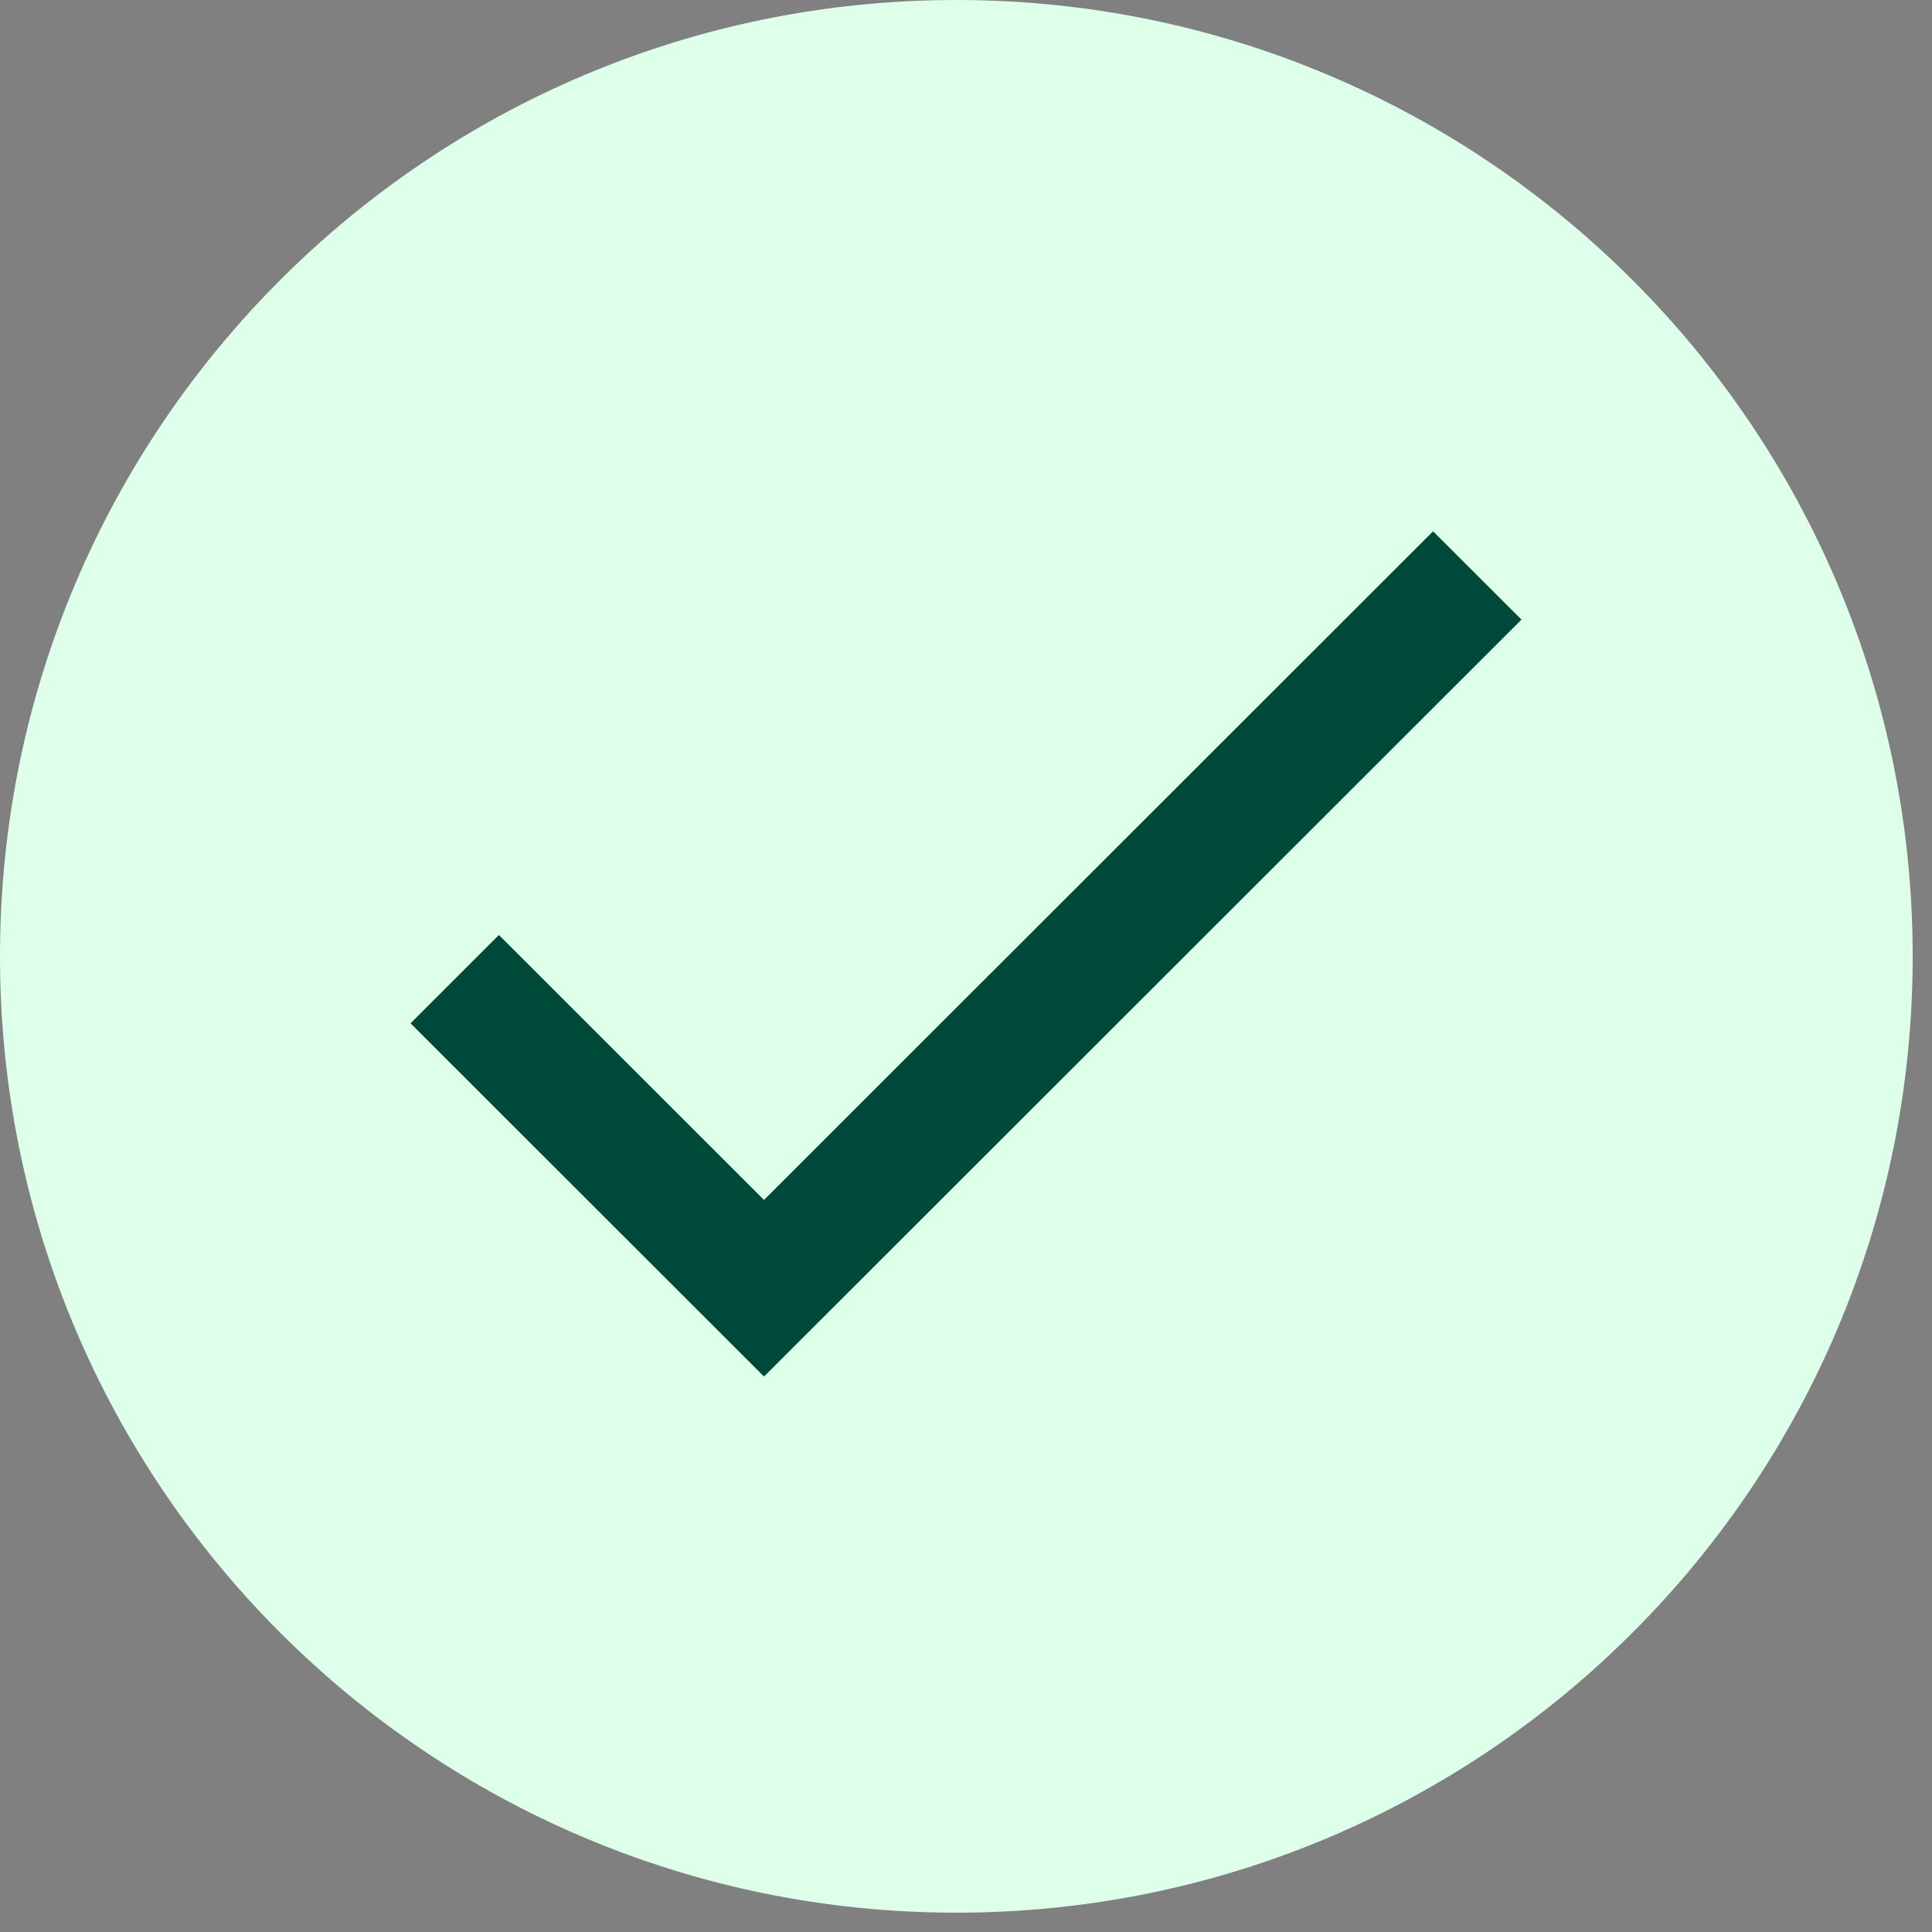
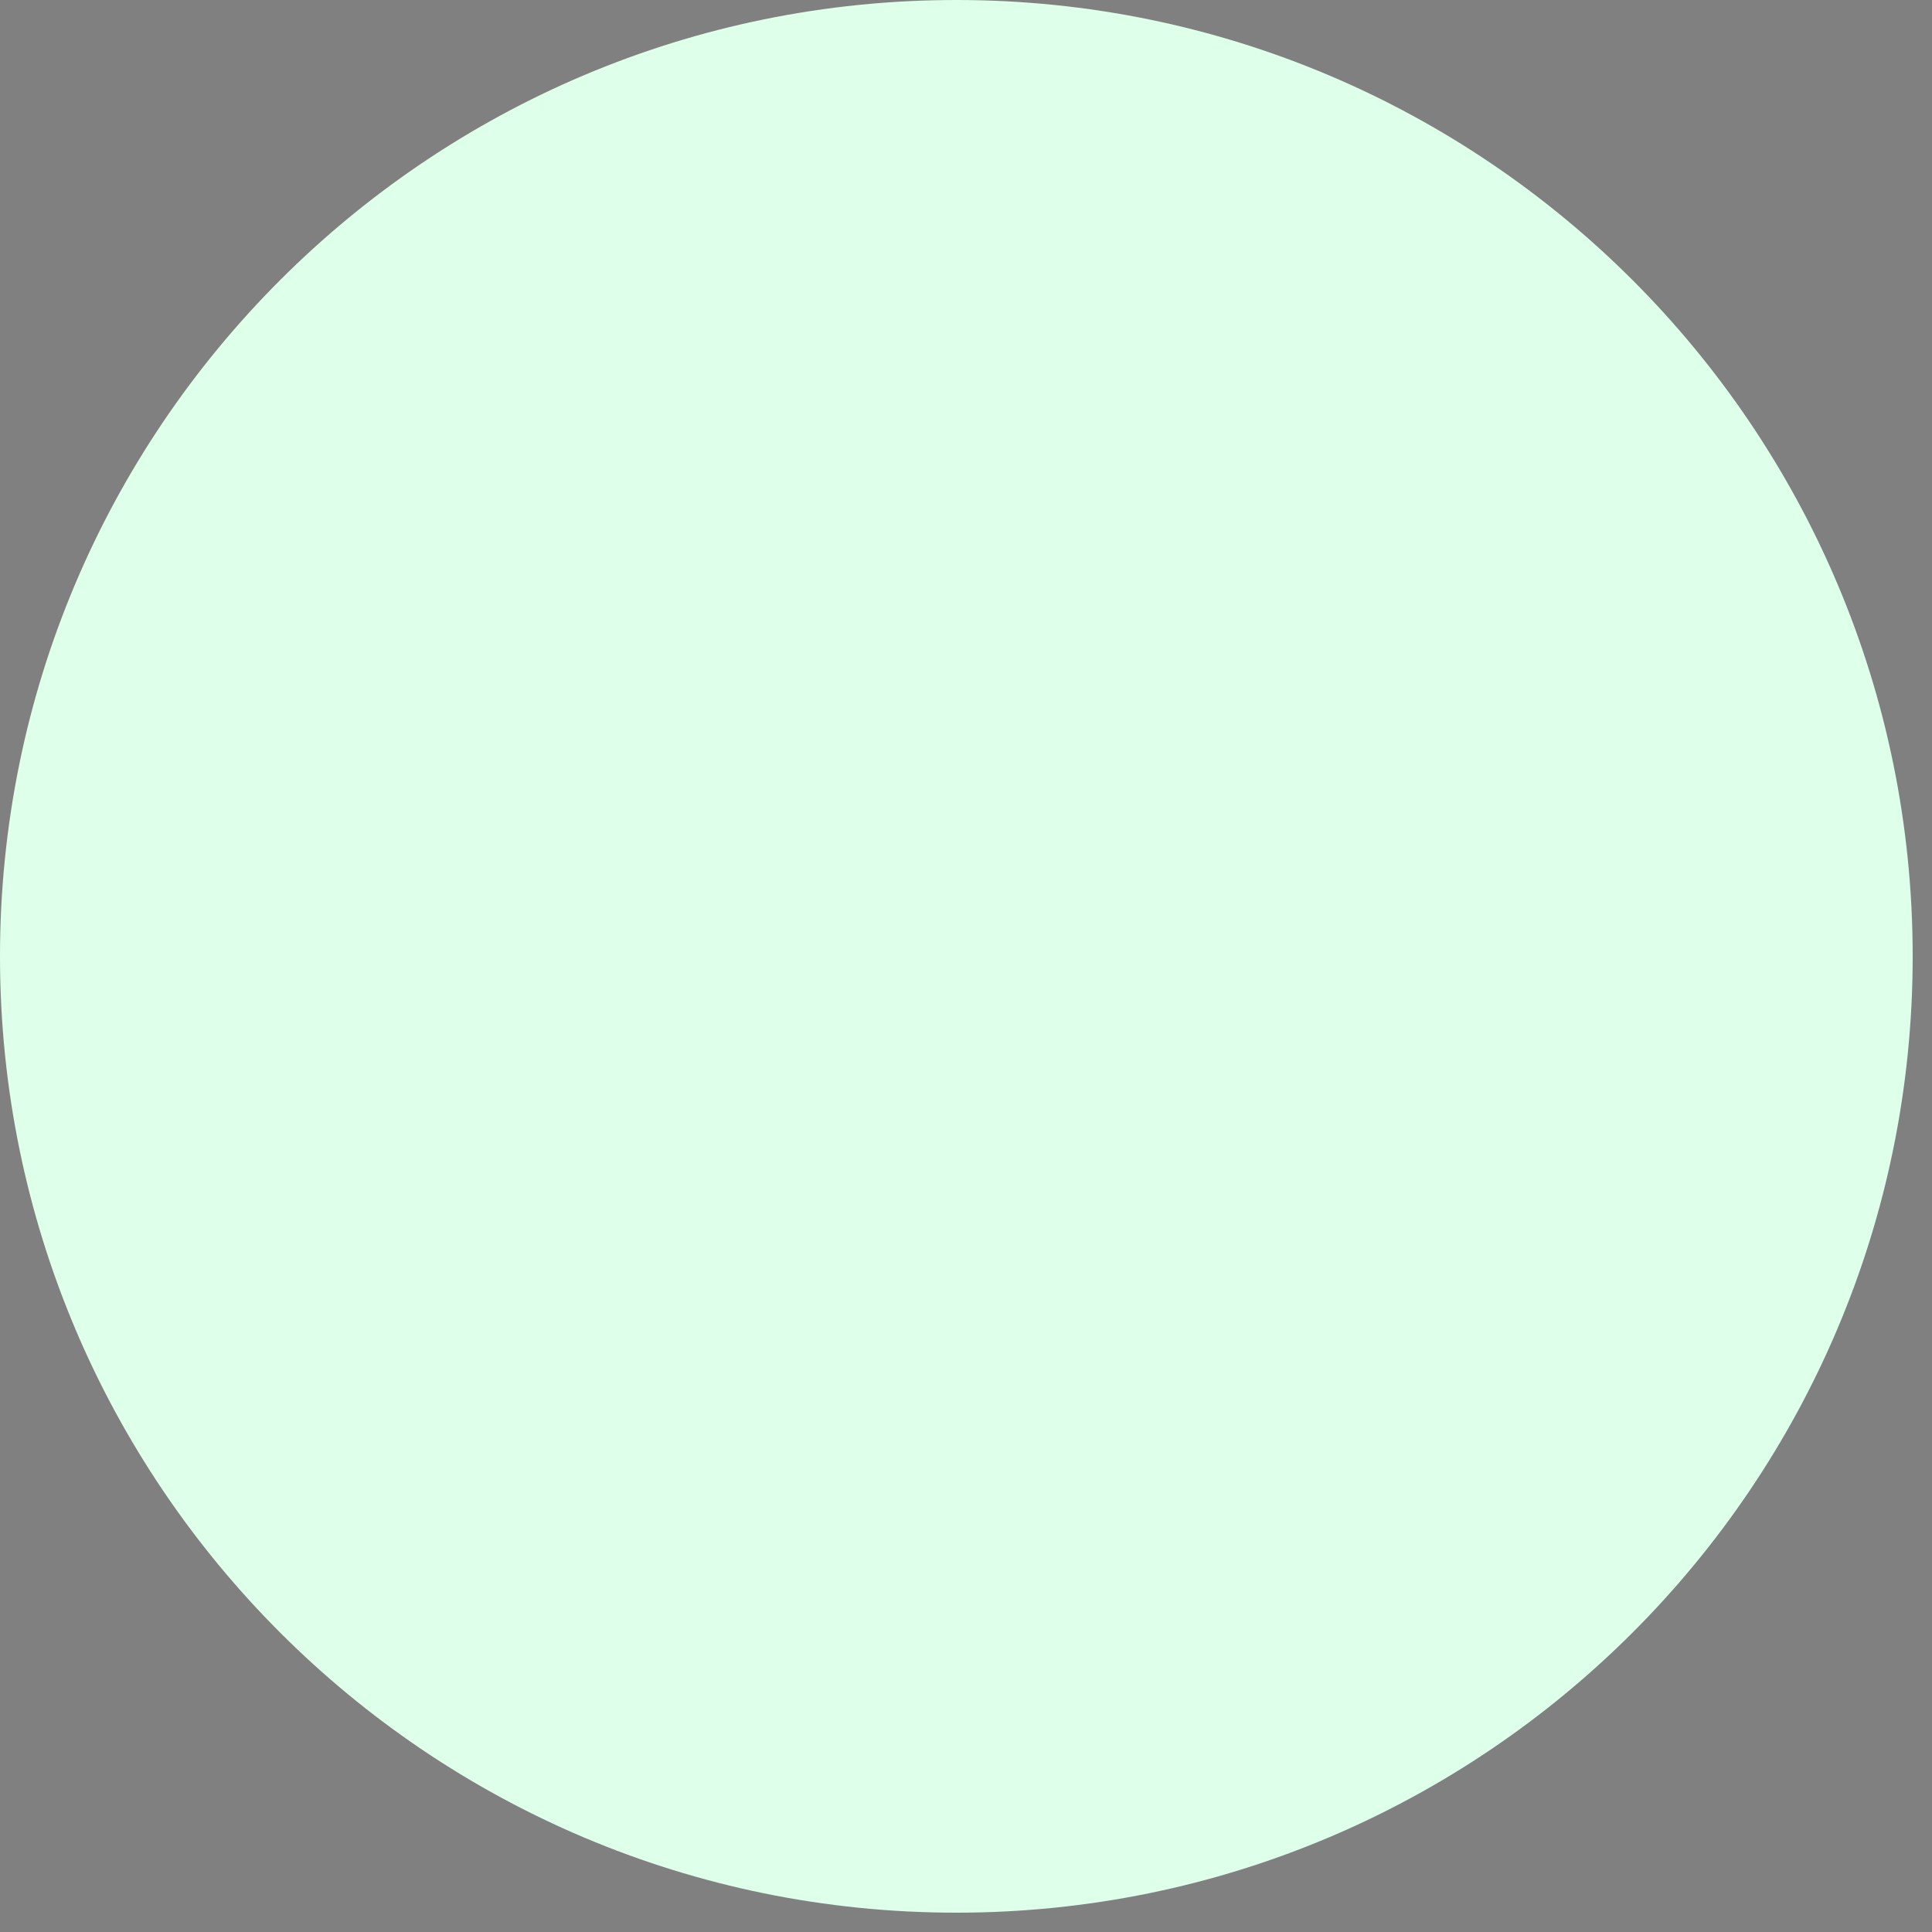
<svg xmlns="http://www.w3.org/2000/svg" width="80" height="80" viewBox="0 0 80 80" fill="none">
  <rect x="0" y="0" width="80" height="80" fill="#808080" stroke="none" />
  <path d="M39.6 79.2C61.471 79.2 79.2 61.471 79.2 39.6C79.2 17.73 61.471 0 39.6 0C17.73 0 0 17.73 0 39.6C0 61.471 17.73 79.2 39.6 79.2Z" fill="#DEFFEA" />
-   <path d="M31.636 49.687L20.659 38.716L17 42.373L31.636 57L63 25.657L59.341 22L31.636 49.687Z" fill="#004939" />
</svg>